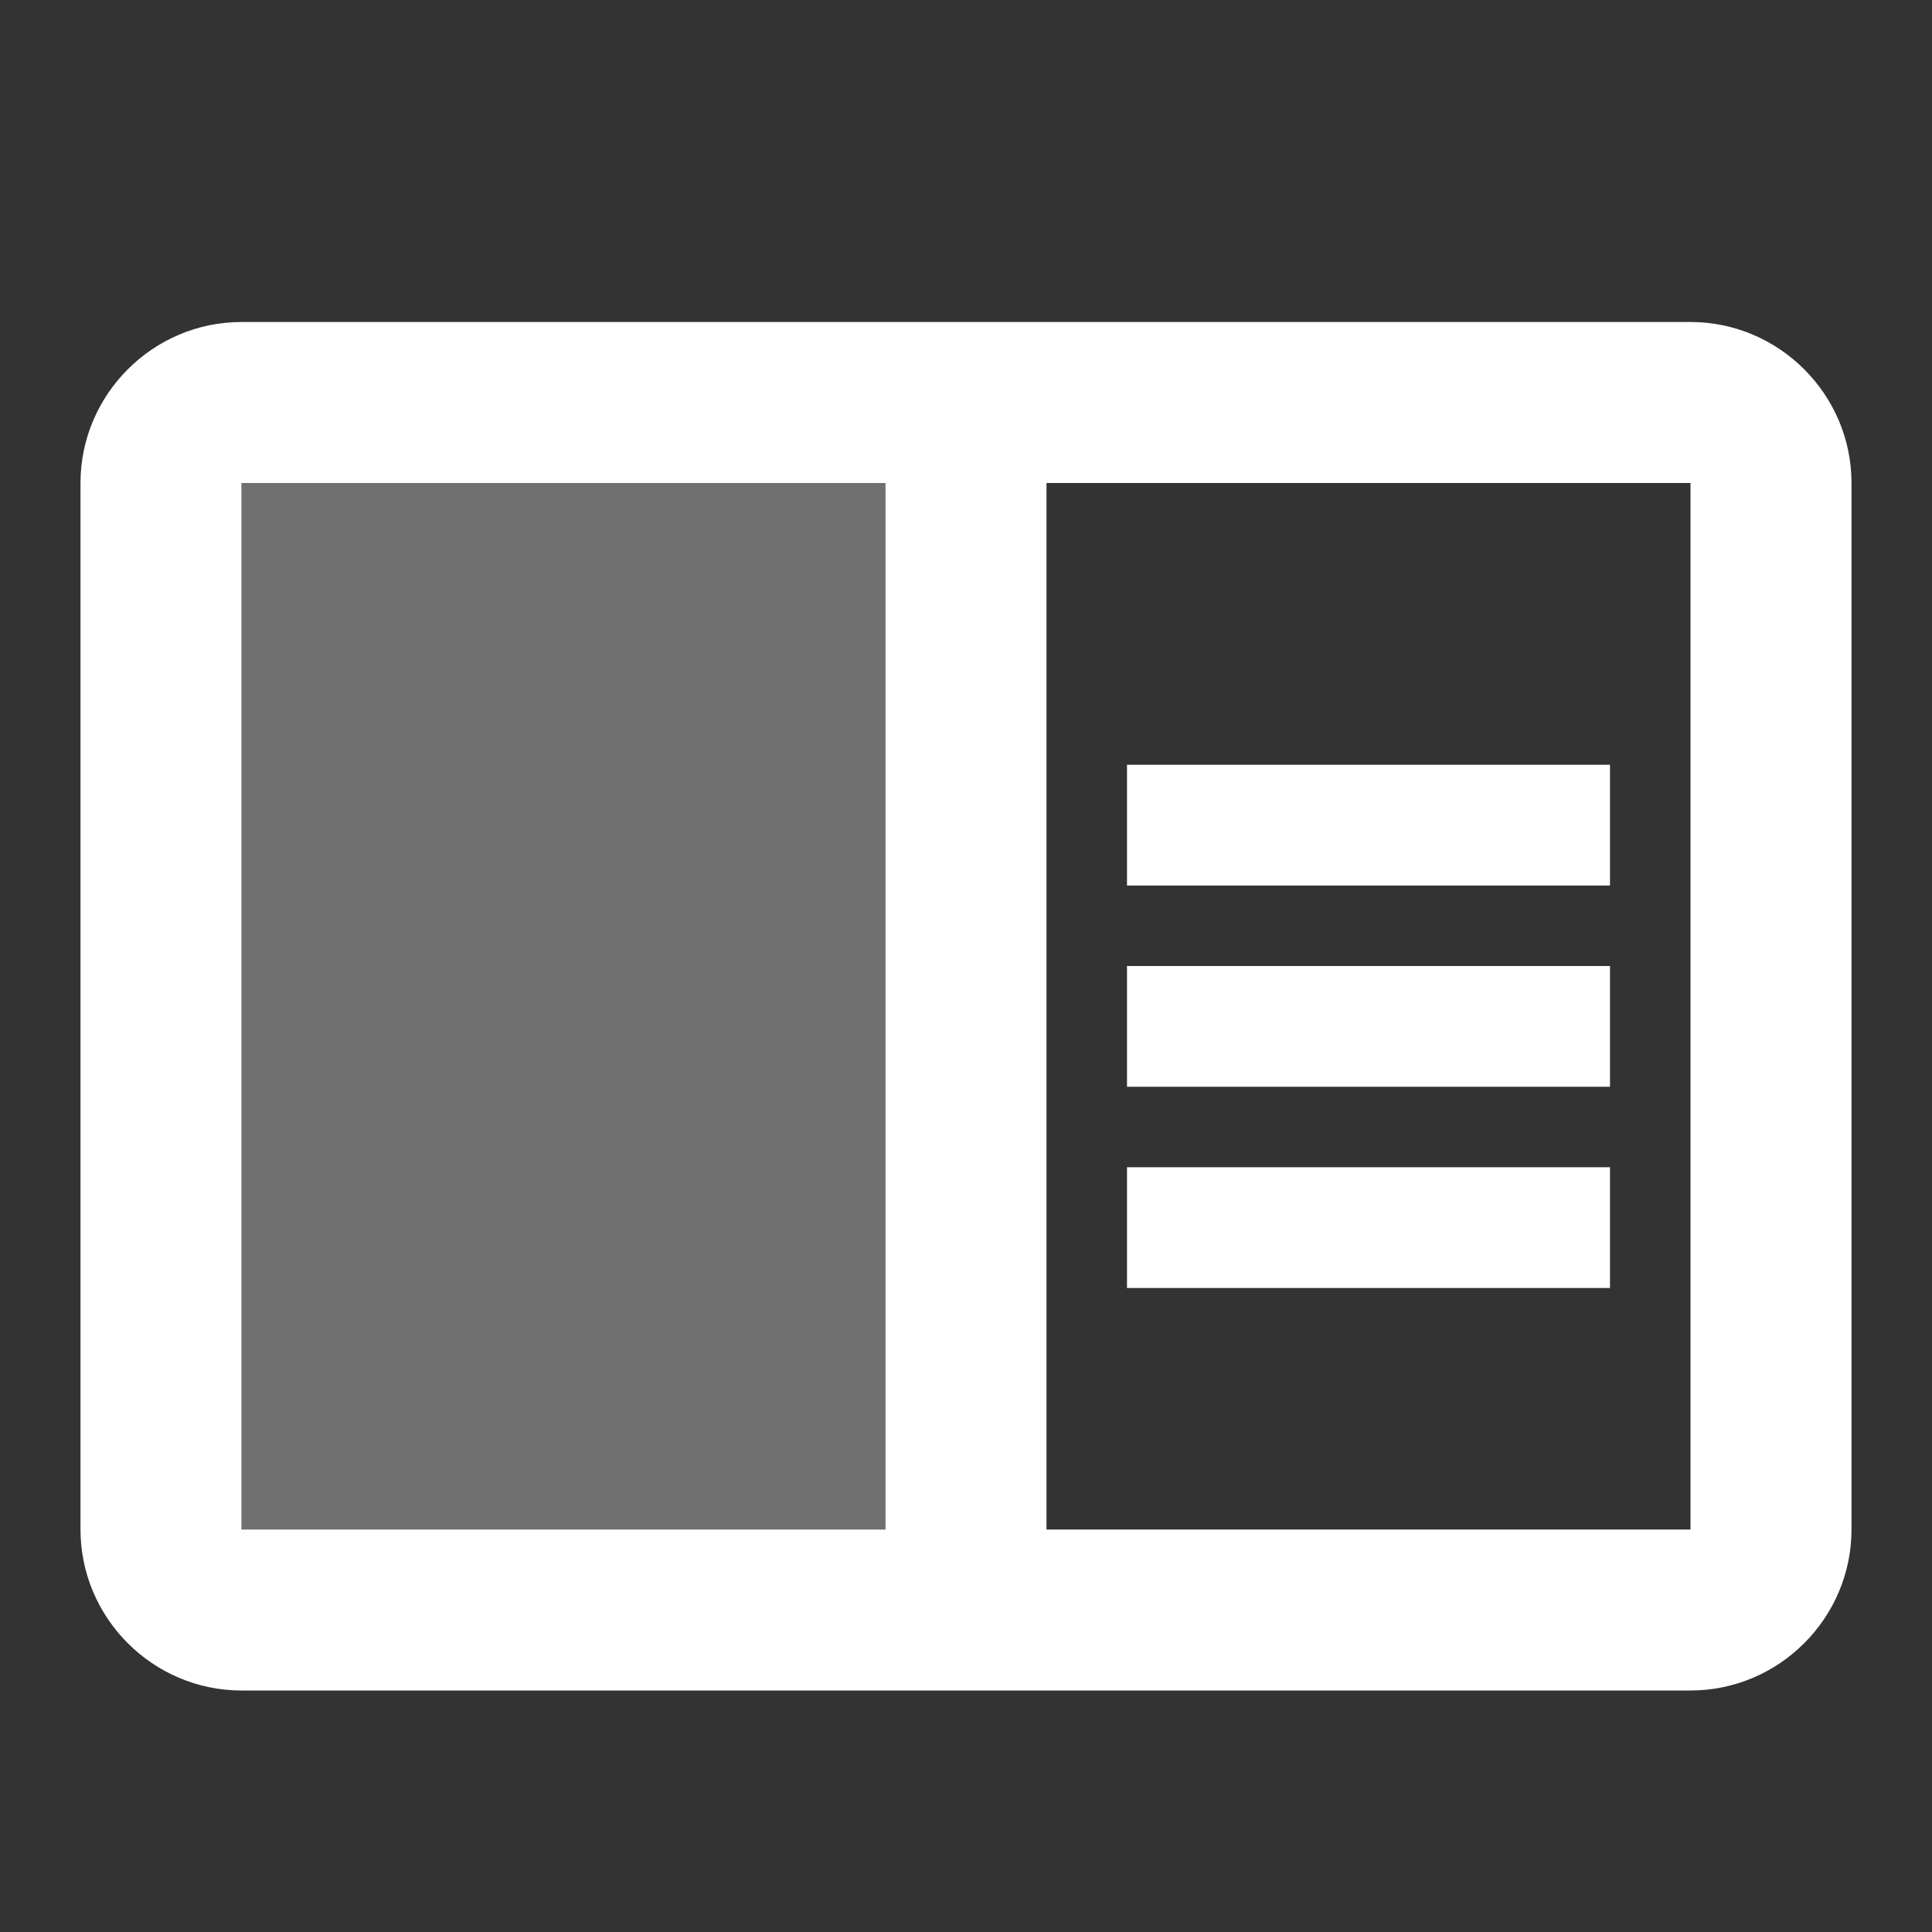
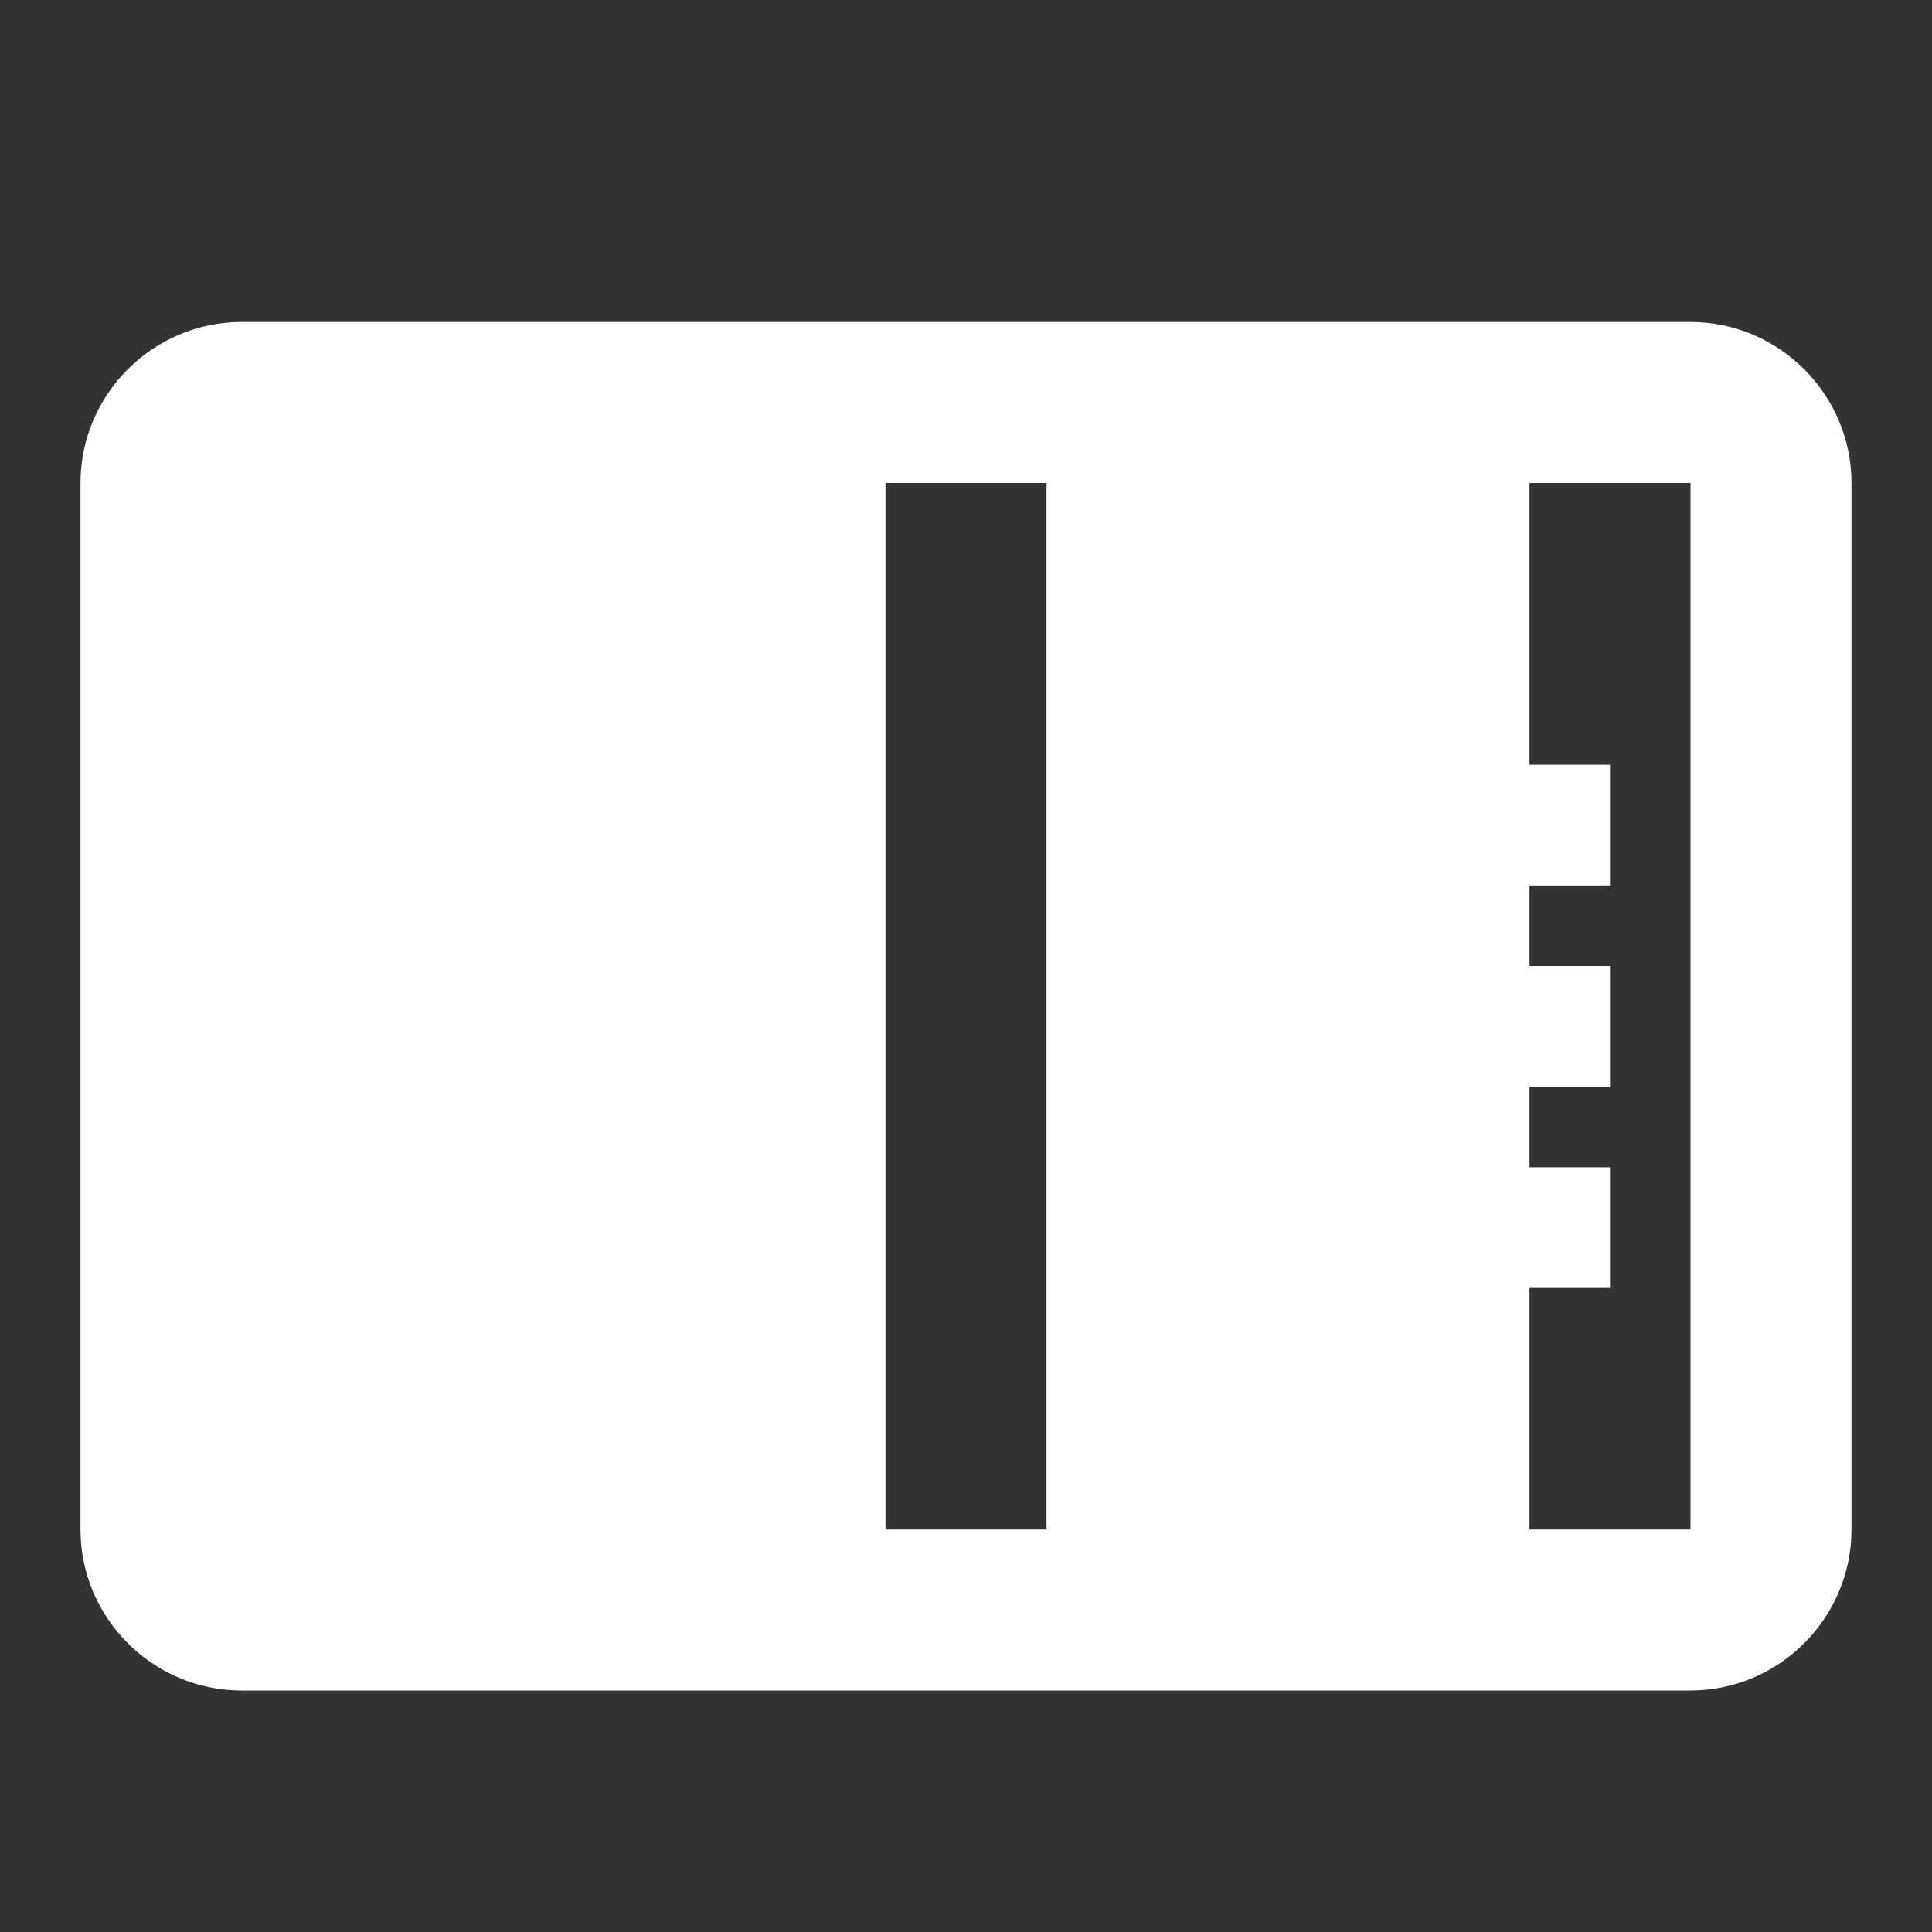
<svg xmlns="http://www.w3.org/2000/svg" id="Calque_1" viewBox="0 0 24 24">
  <rect x="0" y="0" width="24" height="24" fill="#333333" stroke="none" />
  <defs>
    <style>.cls-1,.cls-2{fill:#fff;}.cls-2{isolation:isolate;opacity:.3;}.cls-3{fill:none;}</style>
  </defs>
  <path class="cls-3" d="m0,0h24v24H0V0Z" />
-   <path class="cls-2" d="m3,6h8v13H3V6Z" />
-   <path class="cls-1" d="m21,4H3c-1.1,0-2,.9-2,2v13c0,1.1.9,2,2,2h18c1.1,0,2-.9,2-2V6c0-1.1-.9-2-2-2Zm-10,15H3V6h8v13Zm10,0h-8V6h8v13Zm-7-9.5h6v1.5h-6v-1.5Zm0,2.5h6v1.5h-6v-1.5Zm0,2.5h6v1.5h-6v-1.5Z" />
+   <path class="cls-1" d="m21,4H3c-1.1,0-2,.9-2,2v13c0,1.1.9,2,2,2h18c1.1,0,2-.9,2-2V6c0-1.1-.9-2-2-2Zm-10,15V6h8v13Zm10,0h-8V6h8v13Zm-7-9.5h6v1.5h-6v-1.5Zm0,2.5h6v1.5h-6v-1.5Zm0,2.5h6v1.5h-6v-1.5Z" />
</svg>